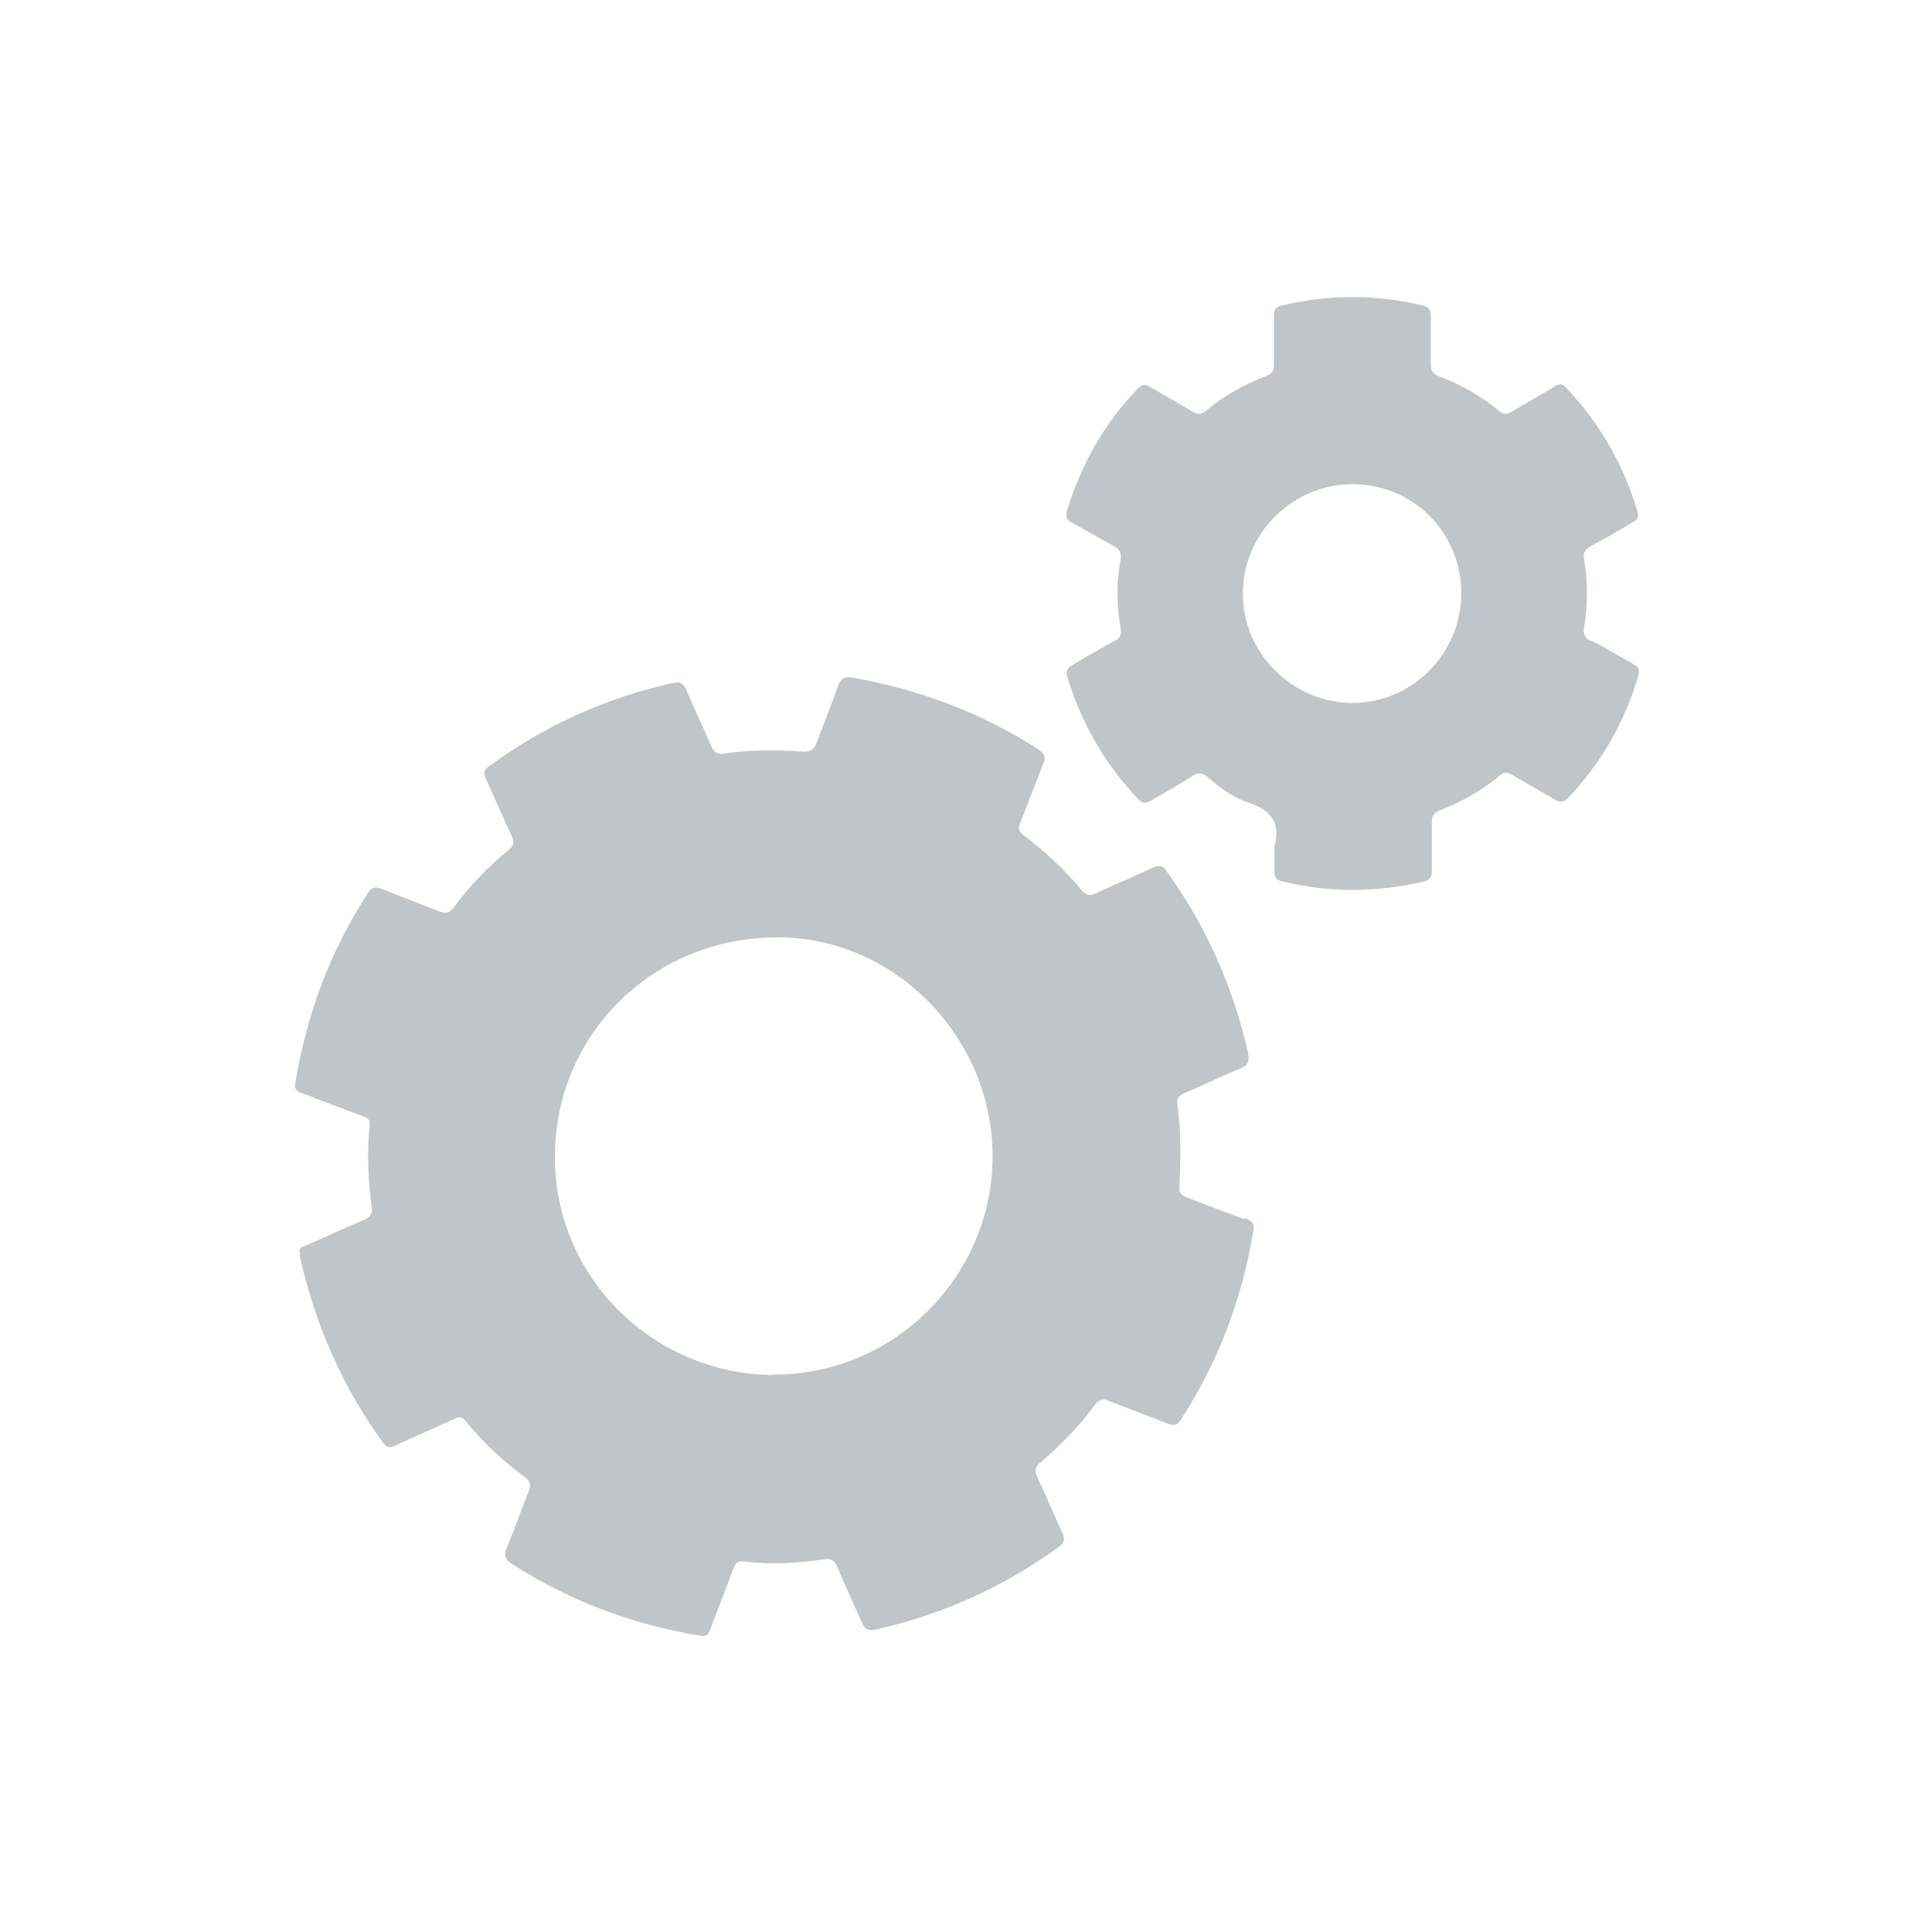
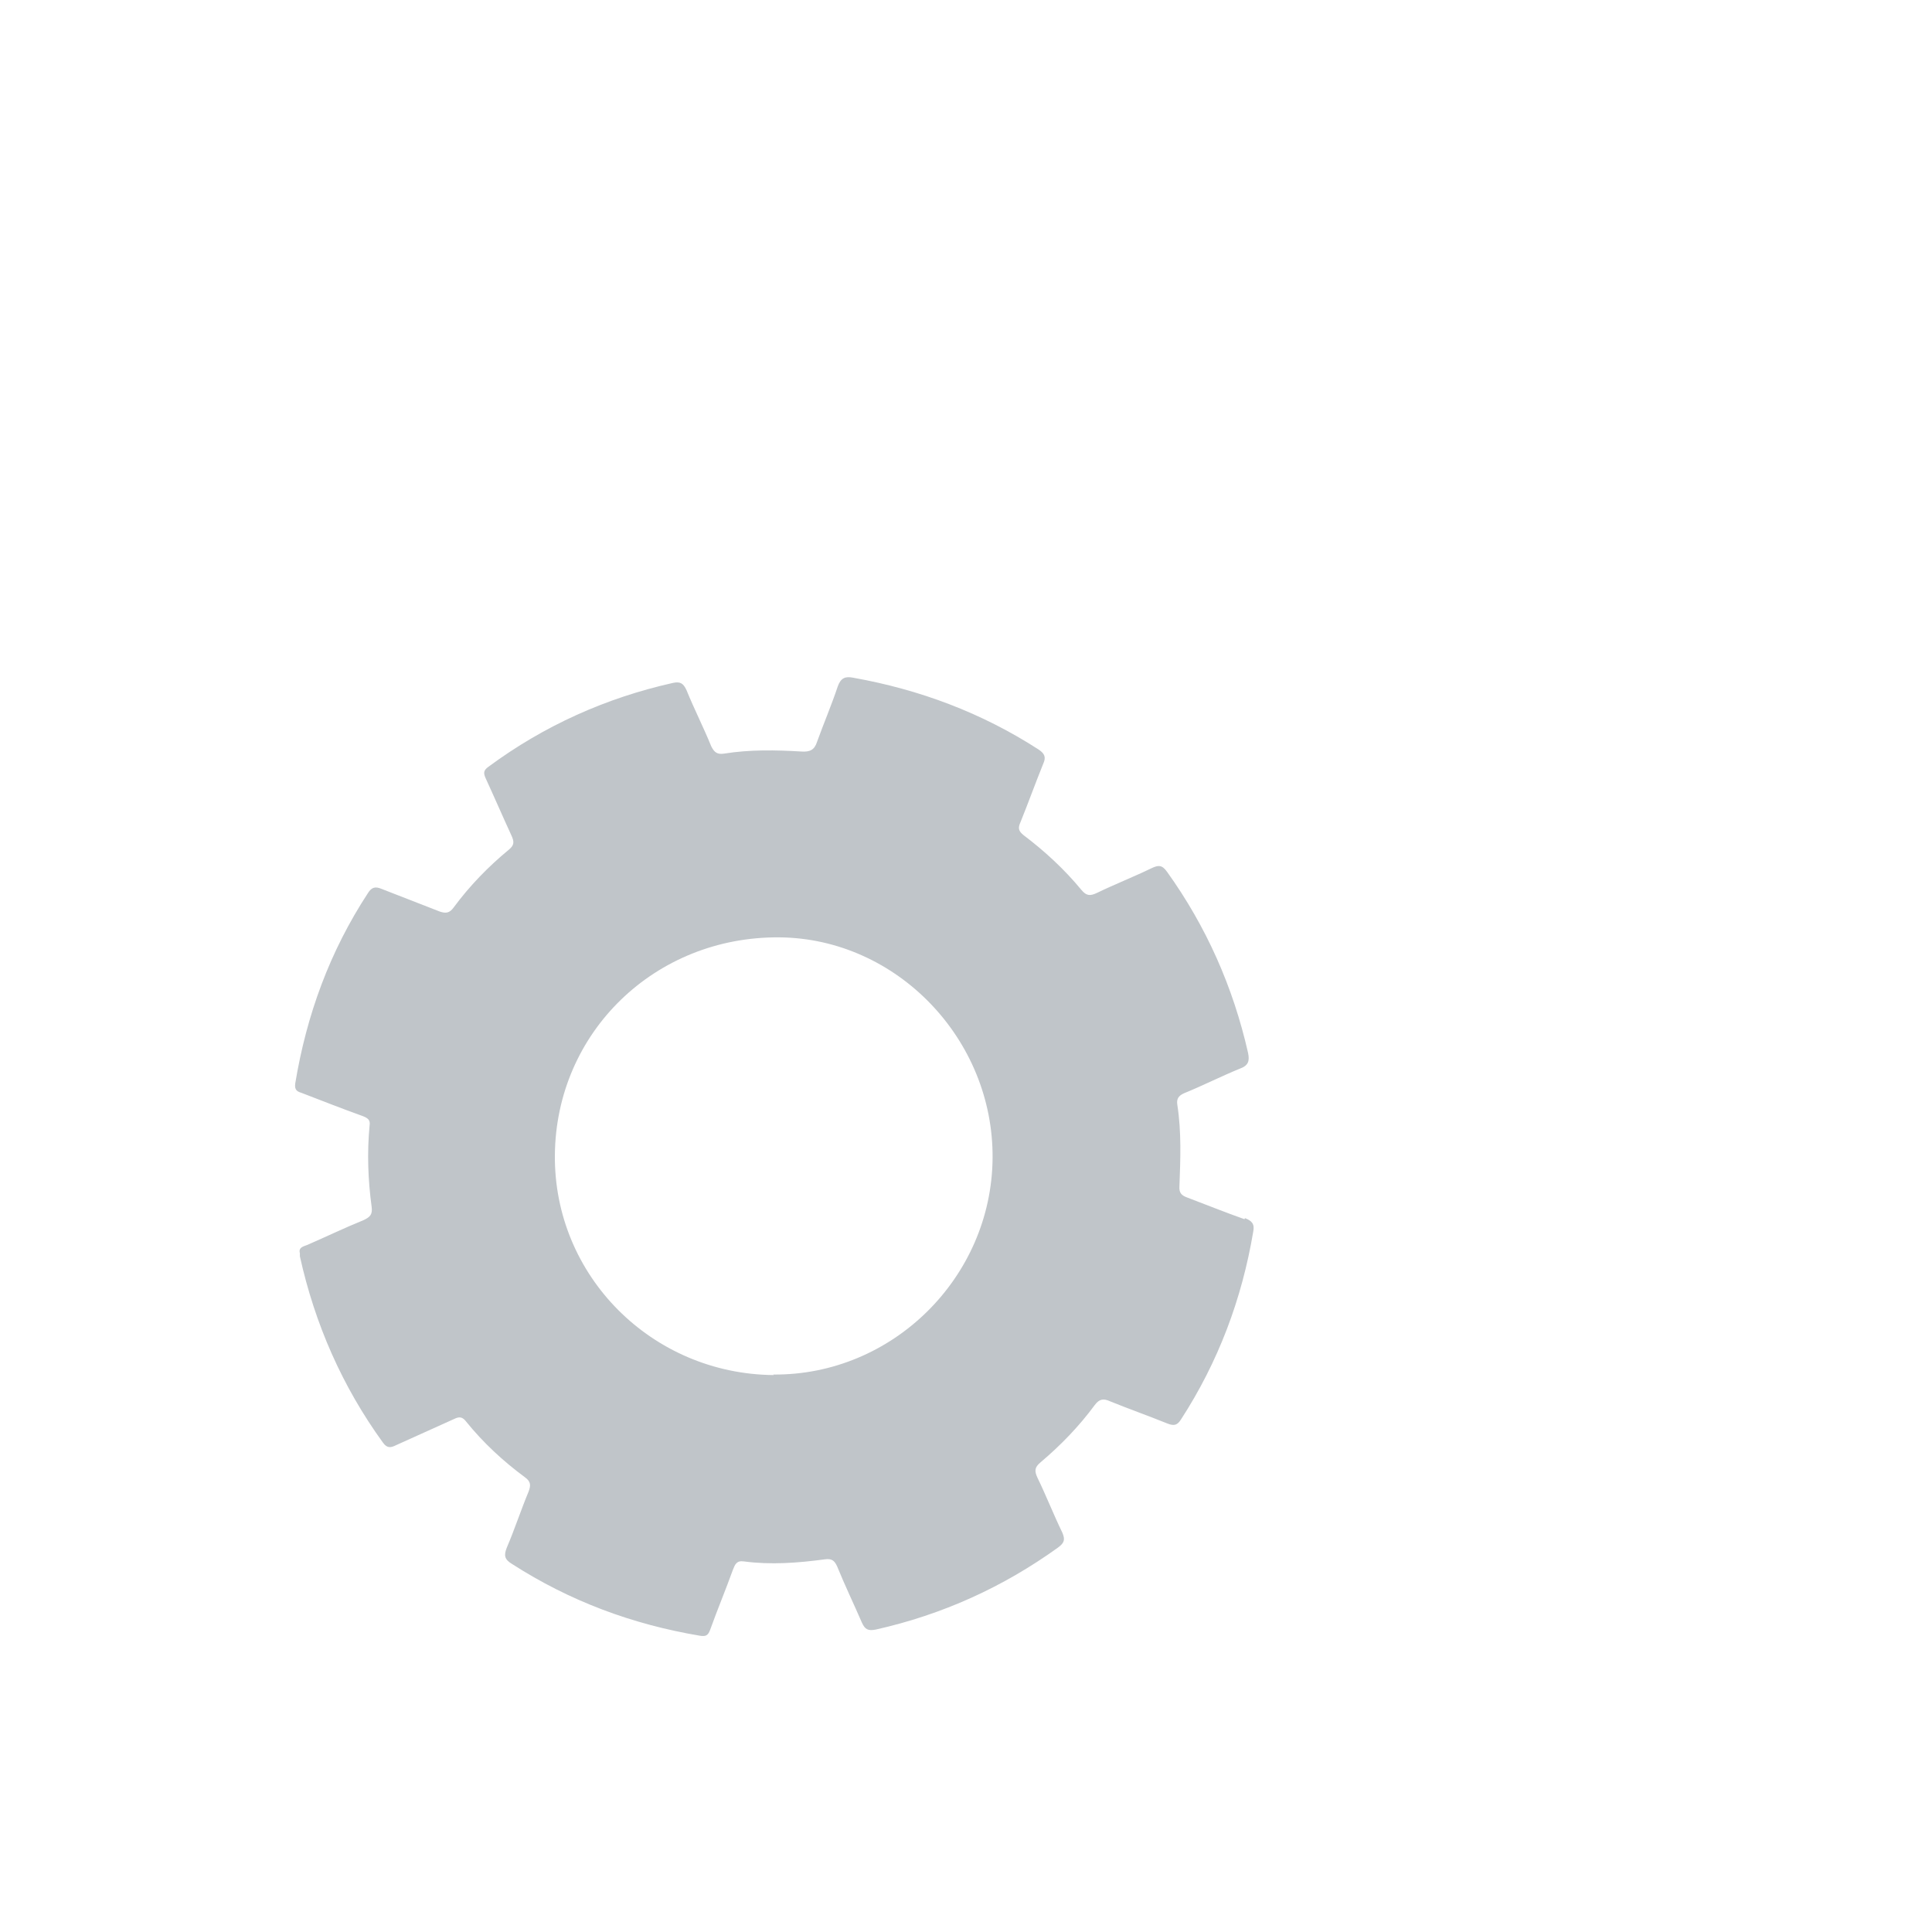
<svg xmlns="http://www.w3.org/2000/svg" id="Capa_1" data-name="Capa 1" viewBox="0 0 37.43 37.43">
  <defs>
    <style>
      .cls-1 {
        fill: #c0c5c9;
        stroke-width: 0px;
      }
    </style>
  </defs>
  <path class="cls-1" d="m24.11,23.62c-.37-.13-.74-.28-1.11-.42-.11-.04-.16-.09-.15-.22.02-.53.04-1.05-.04-1.57-.02-.12.02-.18.13-.23.37-.15.72-.33,1.09-.48.16-.06.18-.15.15-.3-.29-1.28-.81-2.45-1.57-3.51-.1-.14-.17-.13-.3-.07-.35.17-.71.31-1.06.48-.13.06-.2.06-.3-.06-.33-.4-.71-.75-1.12-1.06-.1-.08-.11-.14-.06-.25.15-.37.29-.76.44-1.13.06-.13.03-.2-.09-.28-1.1-.71-2.3-1.16-3.59-1.39-.15-.03-.24,0-.3.17-.12.36-.27.71-.4,1.07-.05.16-.14.2-.3.19-.5-.03-1-.04-1.5.04-.13.02-.19-.02-.25-.14-.15-.37-.33-.72-.48-1.09-.06-.13-.12-.17-.26-.14-1.3.29-2.5.83-3.57,1.62-.1.07-.11.12-.06.23.17.37.33.74.5,1.11.05.11.06.18-.05.27-.4.33-.76.7-1.07,1.12-.08.11-.15.12-.27.08-.38-.15-.75-.29-1.13-.44-.12-.05-.19-.03-.26.08-.74,1.13-1.19,2.36-1.41,3.69-.02.14.05.16.14.19.39.15.77.3,1.16.44.1.04.16.07.14.19-.05.53-.03,1.05.04,1.57.02.15-.03.2-.16.26-.37.15-.72.32-1.09.48-.08.03-.17.05-.14.16,0,.03,0,.04,0,.06.29,1.31.82,2.52,1.61,3.61.08.11.15.1.25.05.37-.17.76-.34,1.13-.51.1-.05.16-.04.23.05.33.41.72.77,1.14,1.08.11.08.12.15.07.28-.15.36-.27.73-.42,1.08-.06.15-.05.23.1.32,1.12.72,2.33,1.17,3.64,1.39.12.02.16-.01.2-.12.14-.39.3-.77.44-1.16.04-.1.07-.18.21-.16.52.07,1.05.03,1.57-.04.14-.02.19.03.24.14.15.37.32.72.48,1.09.06.13.12.16.27.13,1.29-.29,2.46-.82,3.53-1.59.12-.09.14-.15.08-.29-.17-.35-.31-.71-.48-1.06-.06-.13-.06-.2.06-.3.39-.33.74-.69,1.05-1.11.09-.12.17-.13.3-.07.37.15.74.28,1.11.43.13.05.19.03.26-.08.72-1.11,1.18-2.33,1.4-3.64.03-.15-.03-.21-.16-.26Zm-9.12,3.02c-2.36-.02-4.26-1.92-4.24-4.26.02-2.38,1.94-4.24,4.35-4.22,2.27.02,4.15,1.97,4.13,4.28-.02,2.31-1.94,4.21-4.25,4.19Z" />
-   <path class="cls-1" d="m30.82,12.42c-.12-.06-.15-.14-.13-.26.07-.44.08-.88,0-1.32-.03-.14.03-.21.15-.27.27-.14.53-.3.79-.45.07-.04.13-.07.1-.19-.27-.92-.73-1.72-1.39-2.42-.07-.08-.12-.08-.21-.03-.27.17-.56.32-.83.49-.1.06-.16.07-.26-.01-.35-.29-.74-.51-1.16-.67-.13-.05-.16-.12-.16-.24,0-.31,0-.61,0-.92,0-.12-.03-.18-.15-.21-.91-.22-1.83-.22-2.74,0-.13.03-.15.09-.15.21,0,.31,0,.61,0,.92,0,.12-.02.19-.16.24-.42.16-.81.38-1.16.67-.1.08-.17.07-.26.01-.27-.16-.54-.31-.81-.47-.1-.06-.16-.06-.25.03-.65.68-1.1,1.48-1.37,2.37-.03.11,0,.17.09.22.27.15.54.31.82.46.11.06.15.12.13.26-.08.44-.08.88,0,1.32.02.13,0,.2-.12.26-.27.14-.53.3-.79.45-.11.06-.16.11-.12.25.27.89.72,1.67,1.36,2.35.09.09.15.11.26.04.27-.16.54-.31.81-.48.11-.07.18-.06.28.02.23.2.48.39.77.49.45.14.66.39.53.86,0,.15,0,.31,0,.46-.01.14.04.19.17.22.91.22,1.81.21,2.72,0,.12-.03.16-.09.16-.21,0-.31,0-.61,0-.92,0-.12.02-.2.15-.25.42-.16.81-.38,1.16-.67.1-.08.16-.07.26-.01.27.16.54.31.81.47.1.06.17.06.26-.03.64-.68,1.1-1.47,1.36-2.37.03-.12.01-.17-.09-.22-.27-.15-.54-.32-.82-.46Zm-4.61,1.2c-1.16,0-2.14-.96-2.13-2.13,0-1.16.97-2.11,2.12-2.11,1.18,0,2.11.94,2.11,2.11,0,1.17-.94,2.12-2.1,2.13Z" />
</svg>